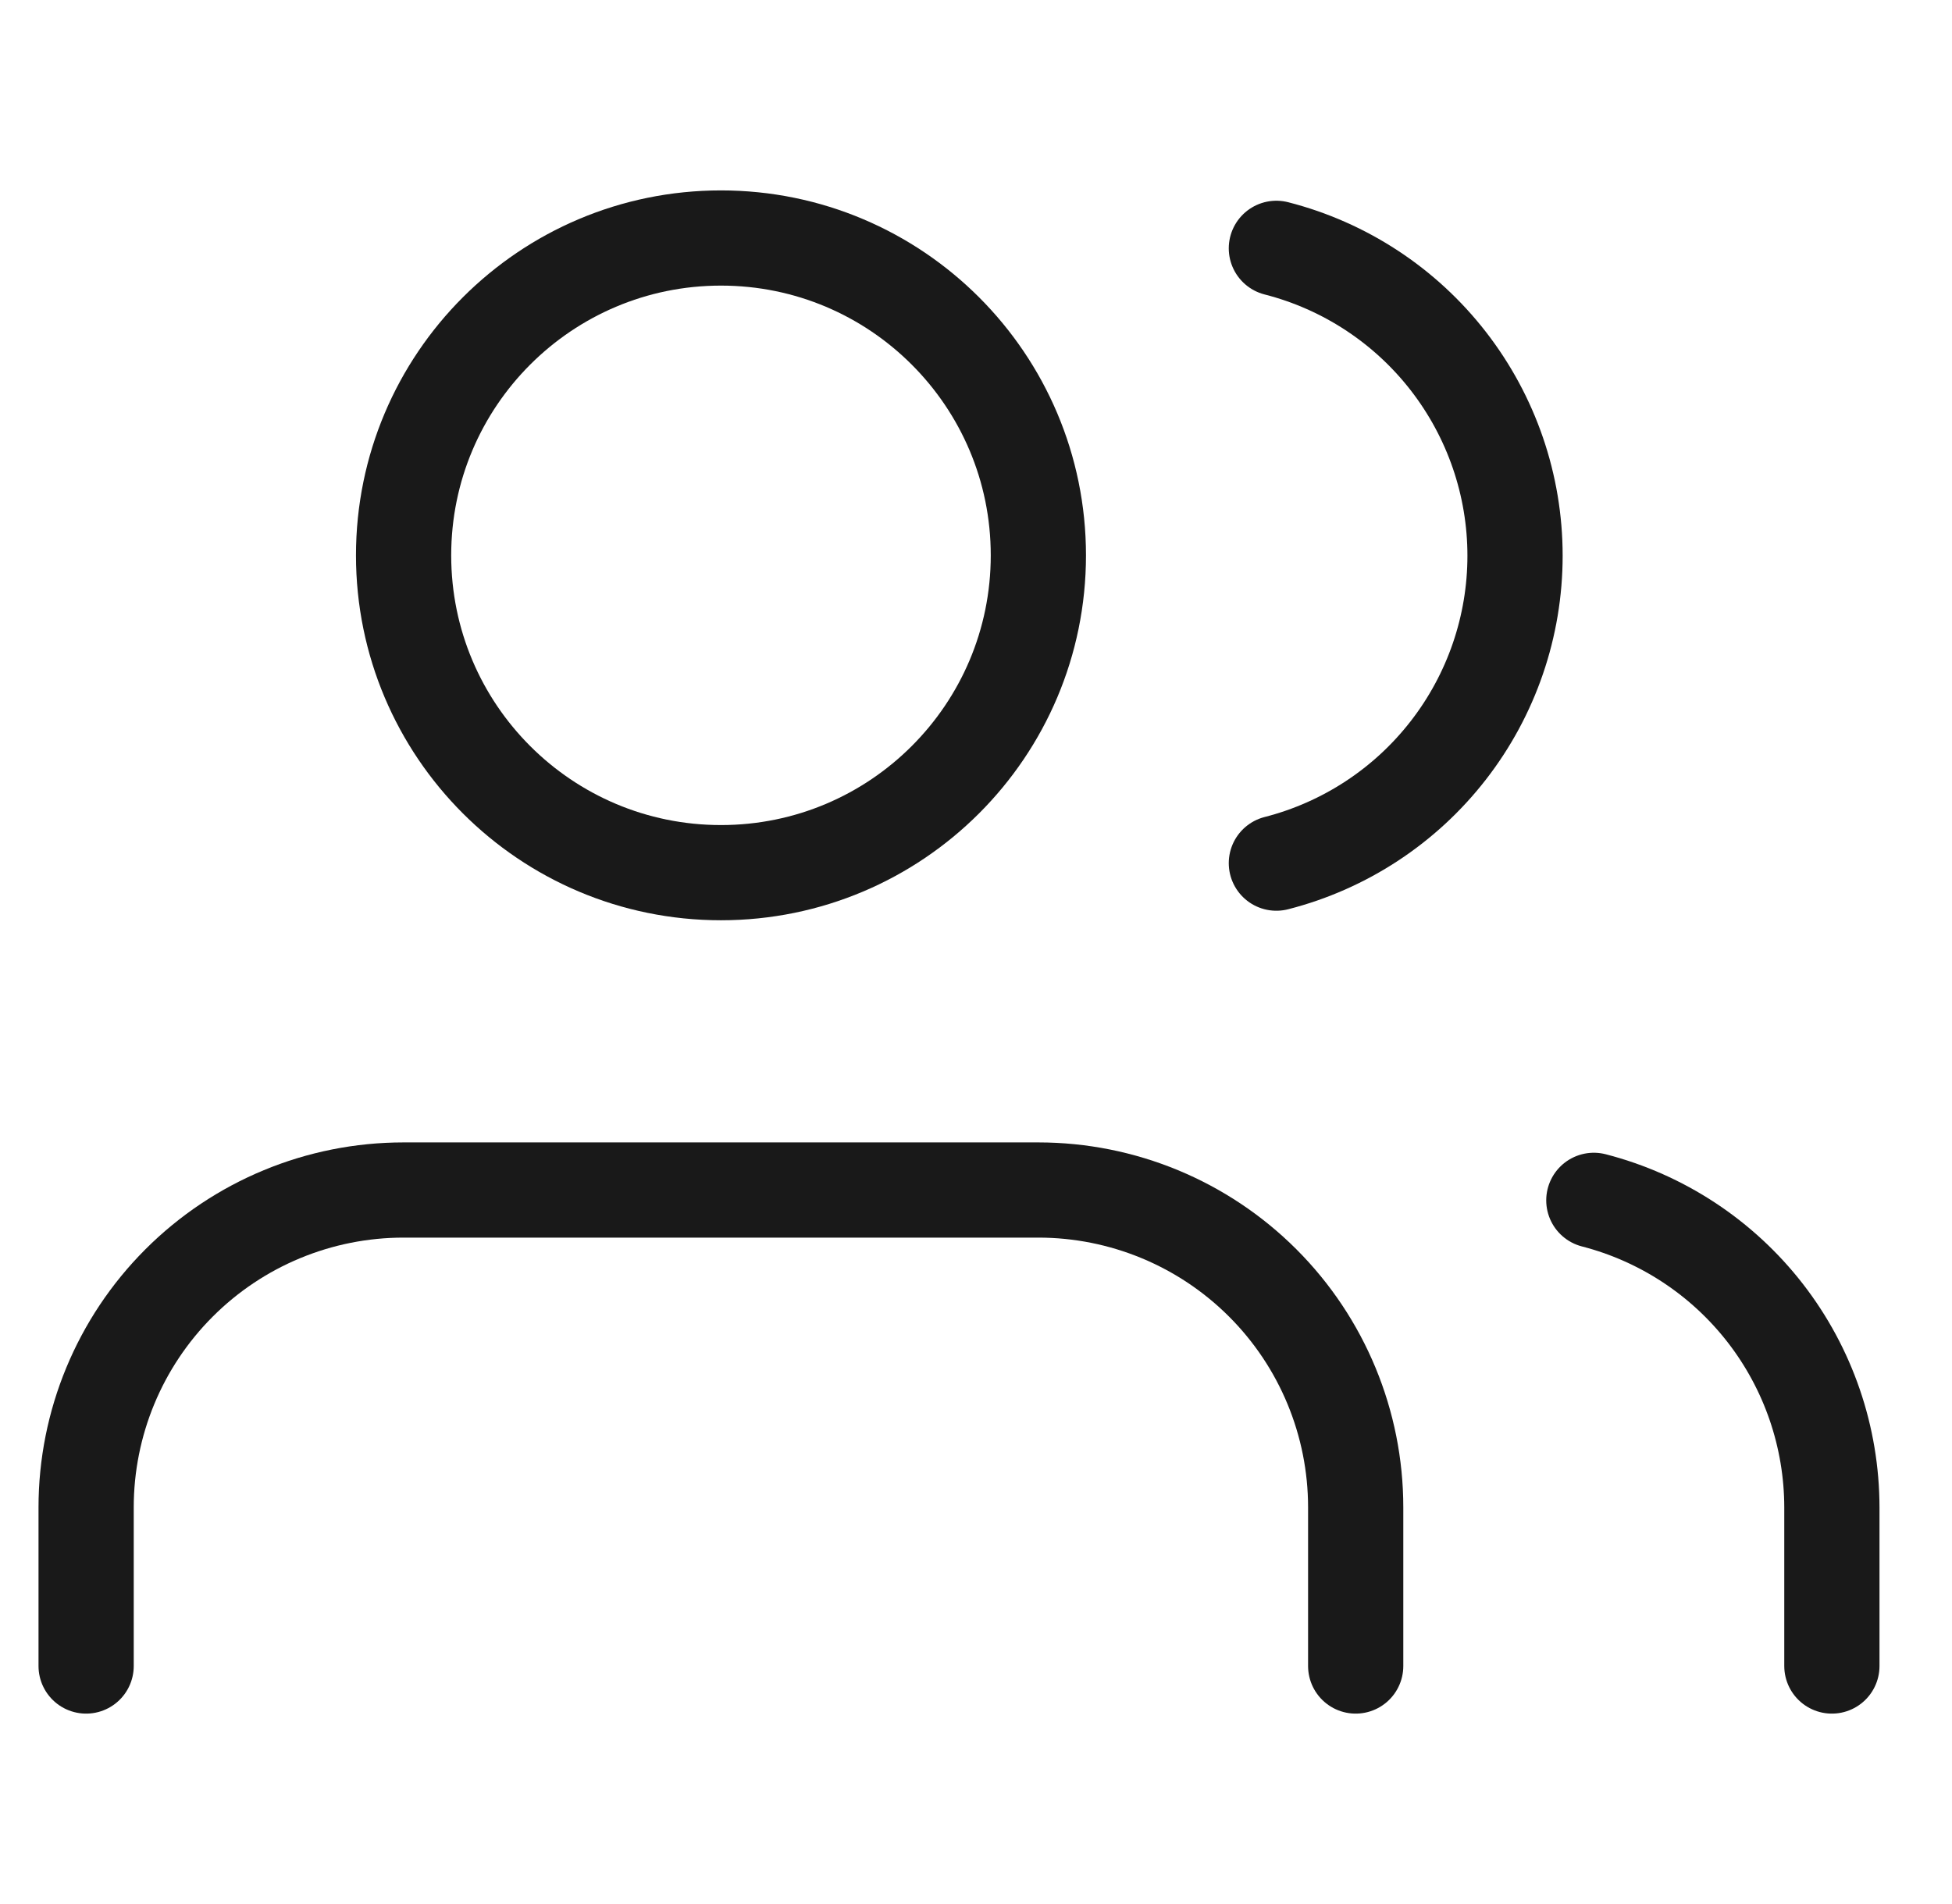
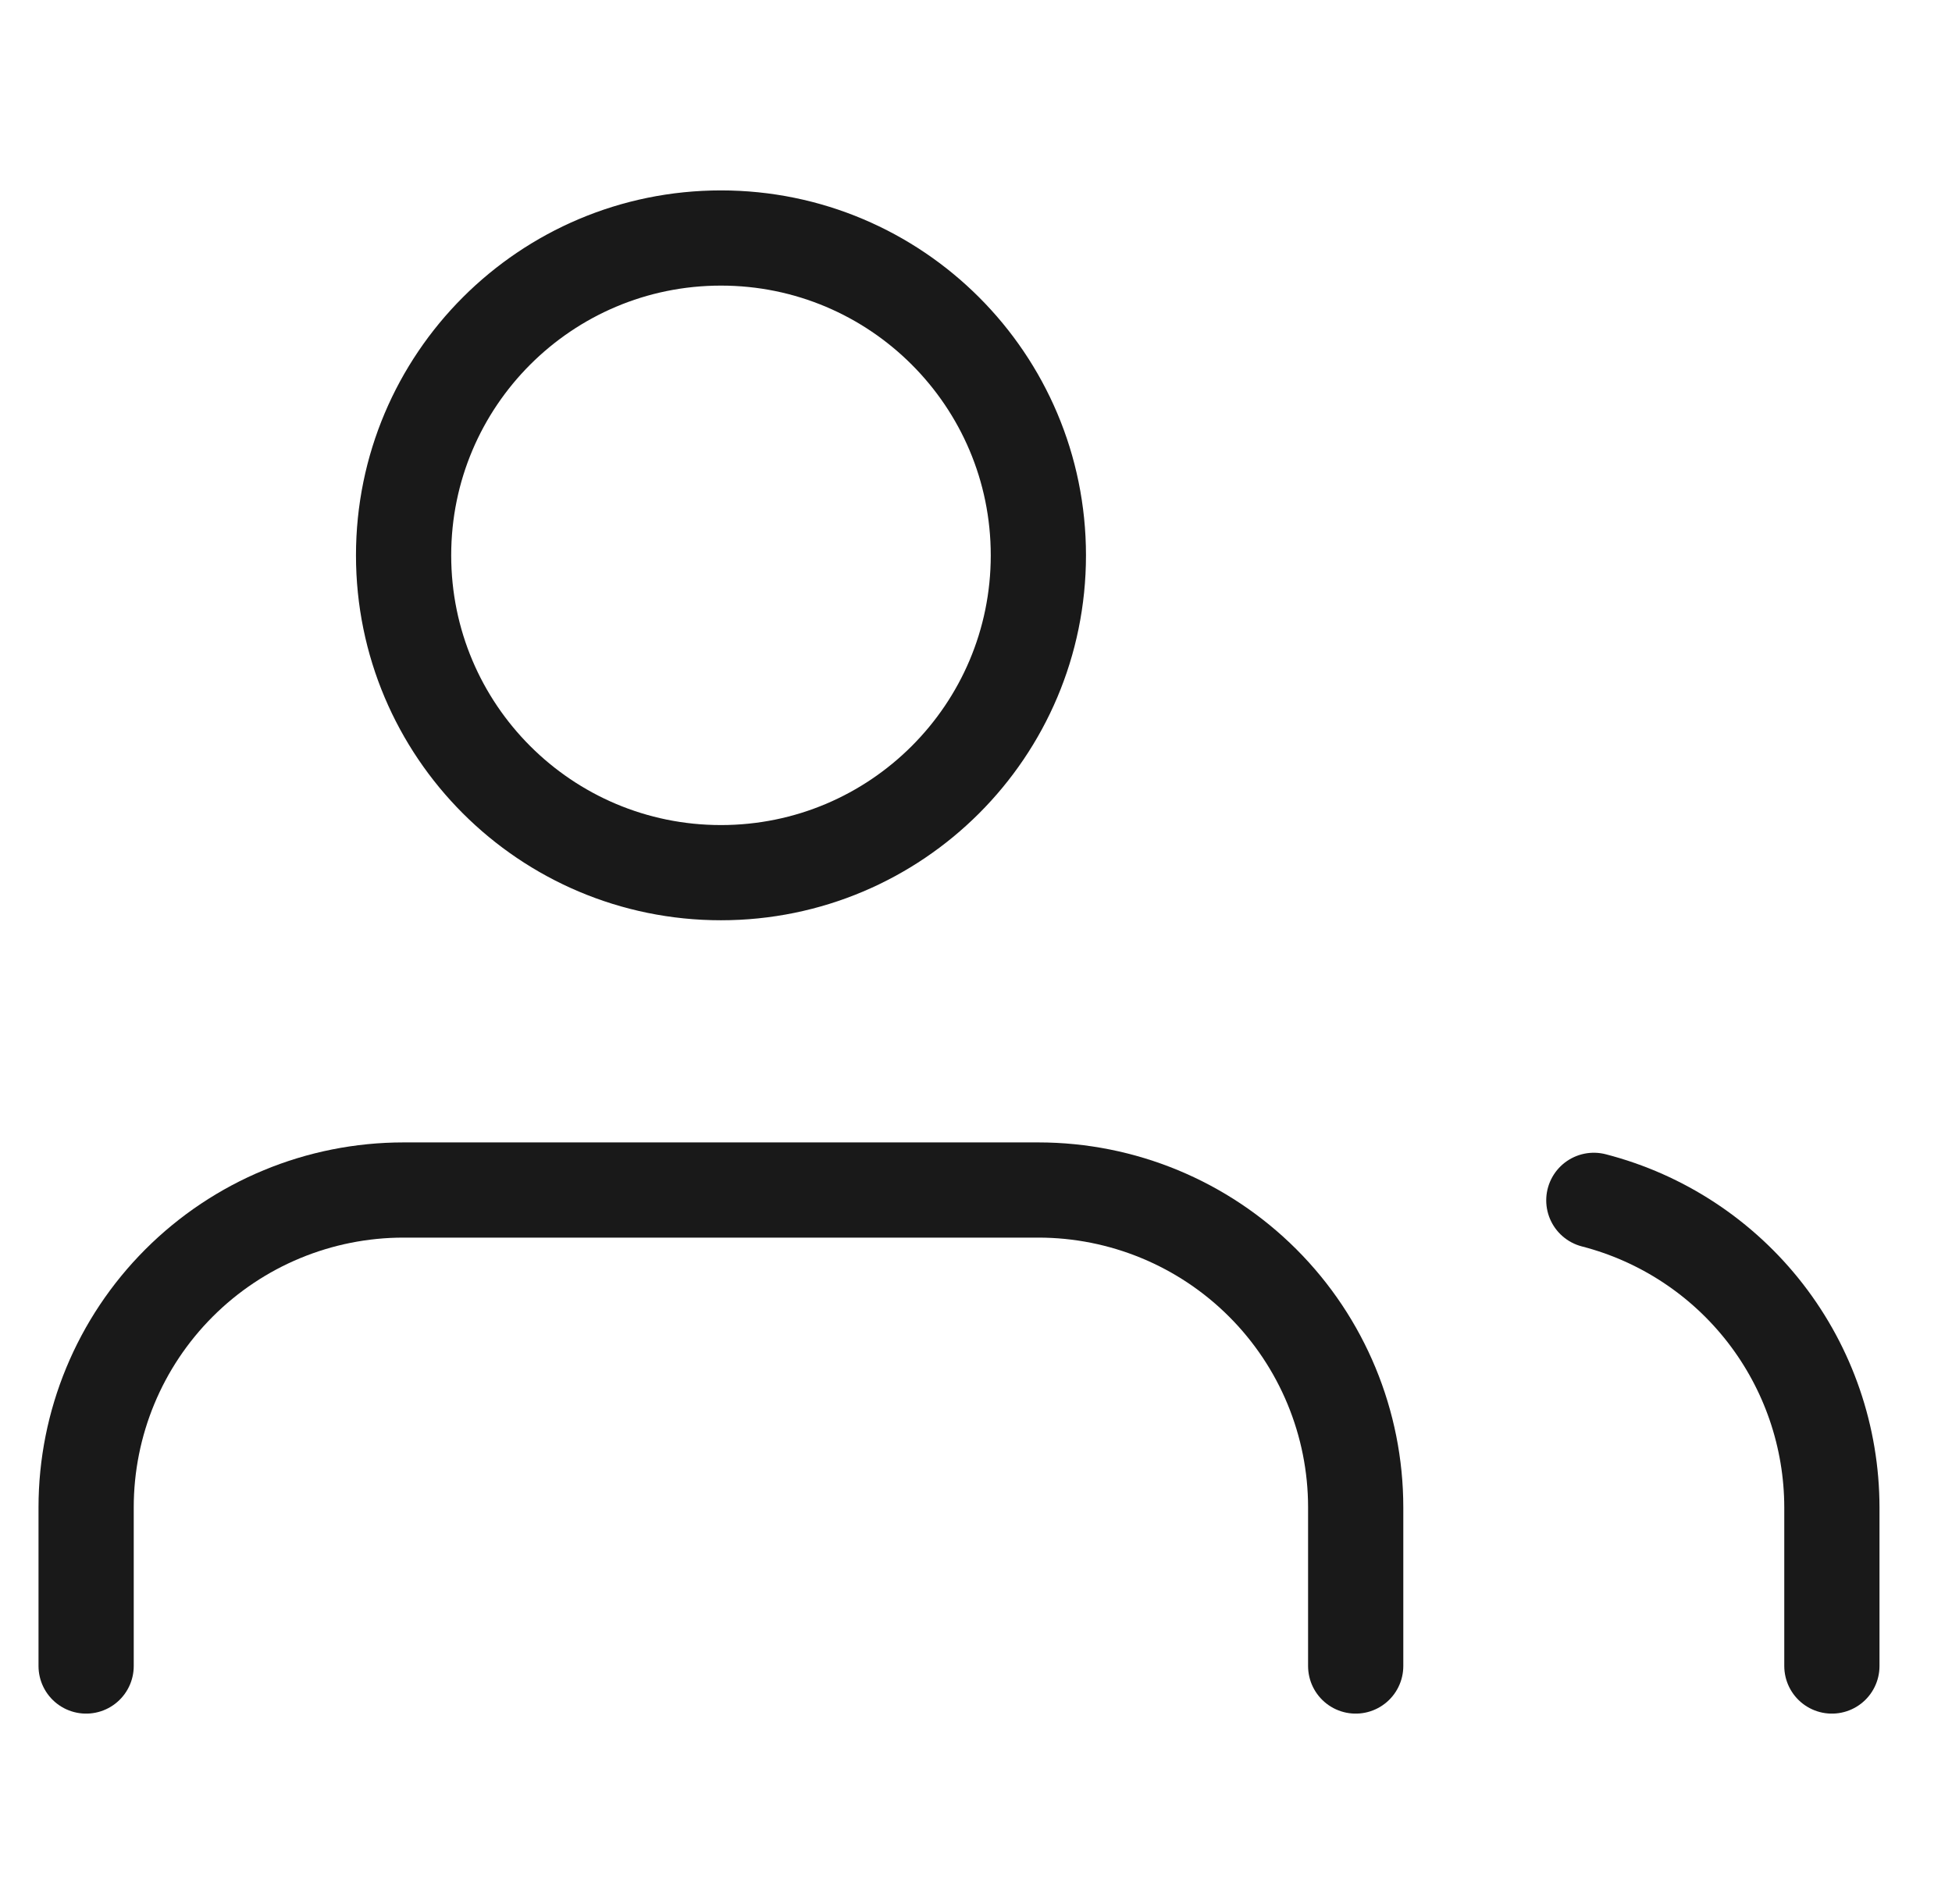
<svg xmlns="http://www.w3.org/2000/svg" width="41" height="40" viewBox="0 0 41 40" fill="none">
  <g id="users (2) 1" clip-path="url(#clip0_1448_11996)">
    <path id="Vector" d="M28.475 35V31.667C28.475 29.899 27.773 28.203 26.523 26.953C25.272 25.702 23.577 25 21.809 25H8.475C6.707 25 5.011 25.702 3.761 26.953C2.511 28.203 1.809 29.899 1.809 31.667V35" stroke="#191919" stroke-width="2" stroke-linecap="round" stroke-linejoin="round" />
    <path id="Vector_2" d="M15.143 18.333C18.825 18.333 21.81 15.349 21.81 11.667C21.81 7.985 18.825 5 15.143 5C11.461 5 8.477 7.985 8.477 11.667C8.477 15.349 11.461 18.333 15.143 18.333Z" stroke="#191919" stroke-width="2" stroke-linecap="round" stroke-linejoin="round" />
    <path id="Vector_3" d="M38.477 35V31.667C38.475 30.189 37.984 28.755 37.079 27.587C36.174 26.42 34.907 25.586 33.477 25.217" stroke="#191919" stroke-width="2" stroke-linecap="round" stroke-linejoin="round" />
-     <path id="Vector_4" d="M26.809 5.217C28.243 5.584 29.514 6.418 30.421 7.587C31.329 8.757 31.822 10.195 31.822 11.675C31.822 13.155 31.329 14.594 30.421 15.763C29.514 16.932 28.243 17.766 26.809 18.133" stroke="#191919" stroke-width="2" stroke-linecap="round" stroke-linejoin="round" />
  </g>
  <defs>
    <clipPath id="clip0_1448_11996">
      <rect width="40" height="40" fill="white" transform="translate(0.143)" />
    </clipPath>
  </defs>
</svg>